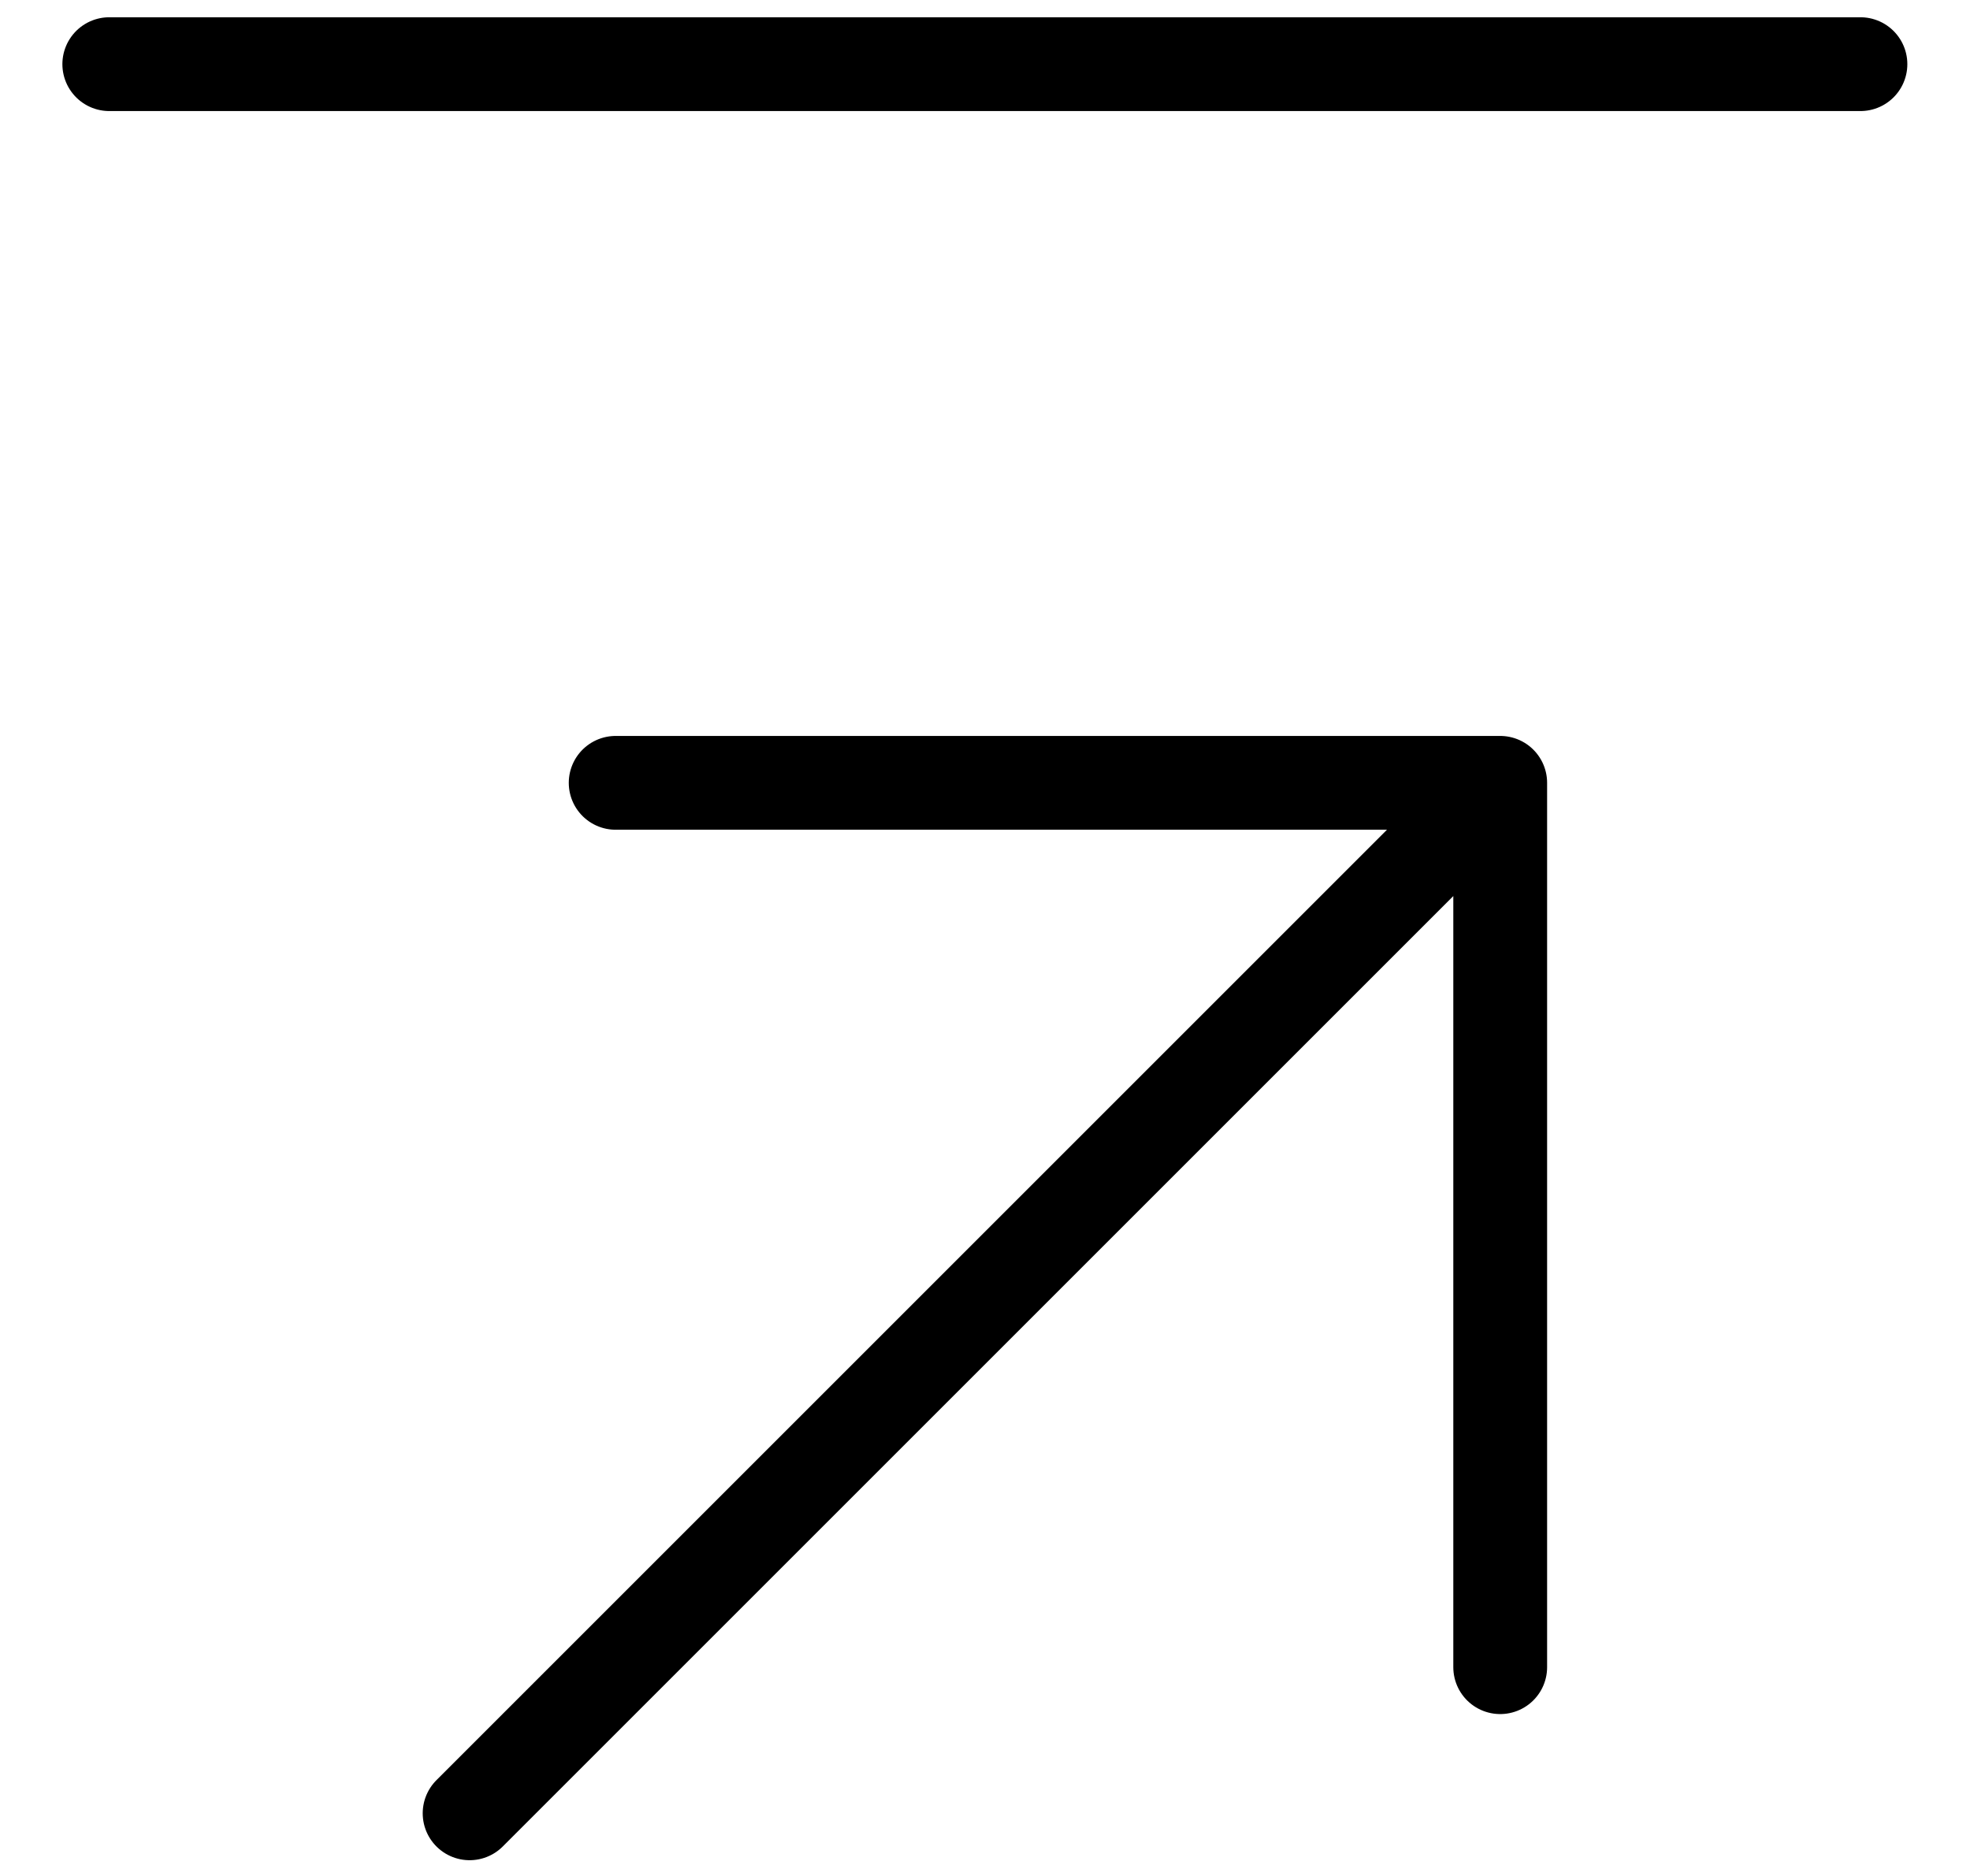
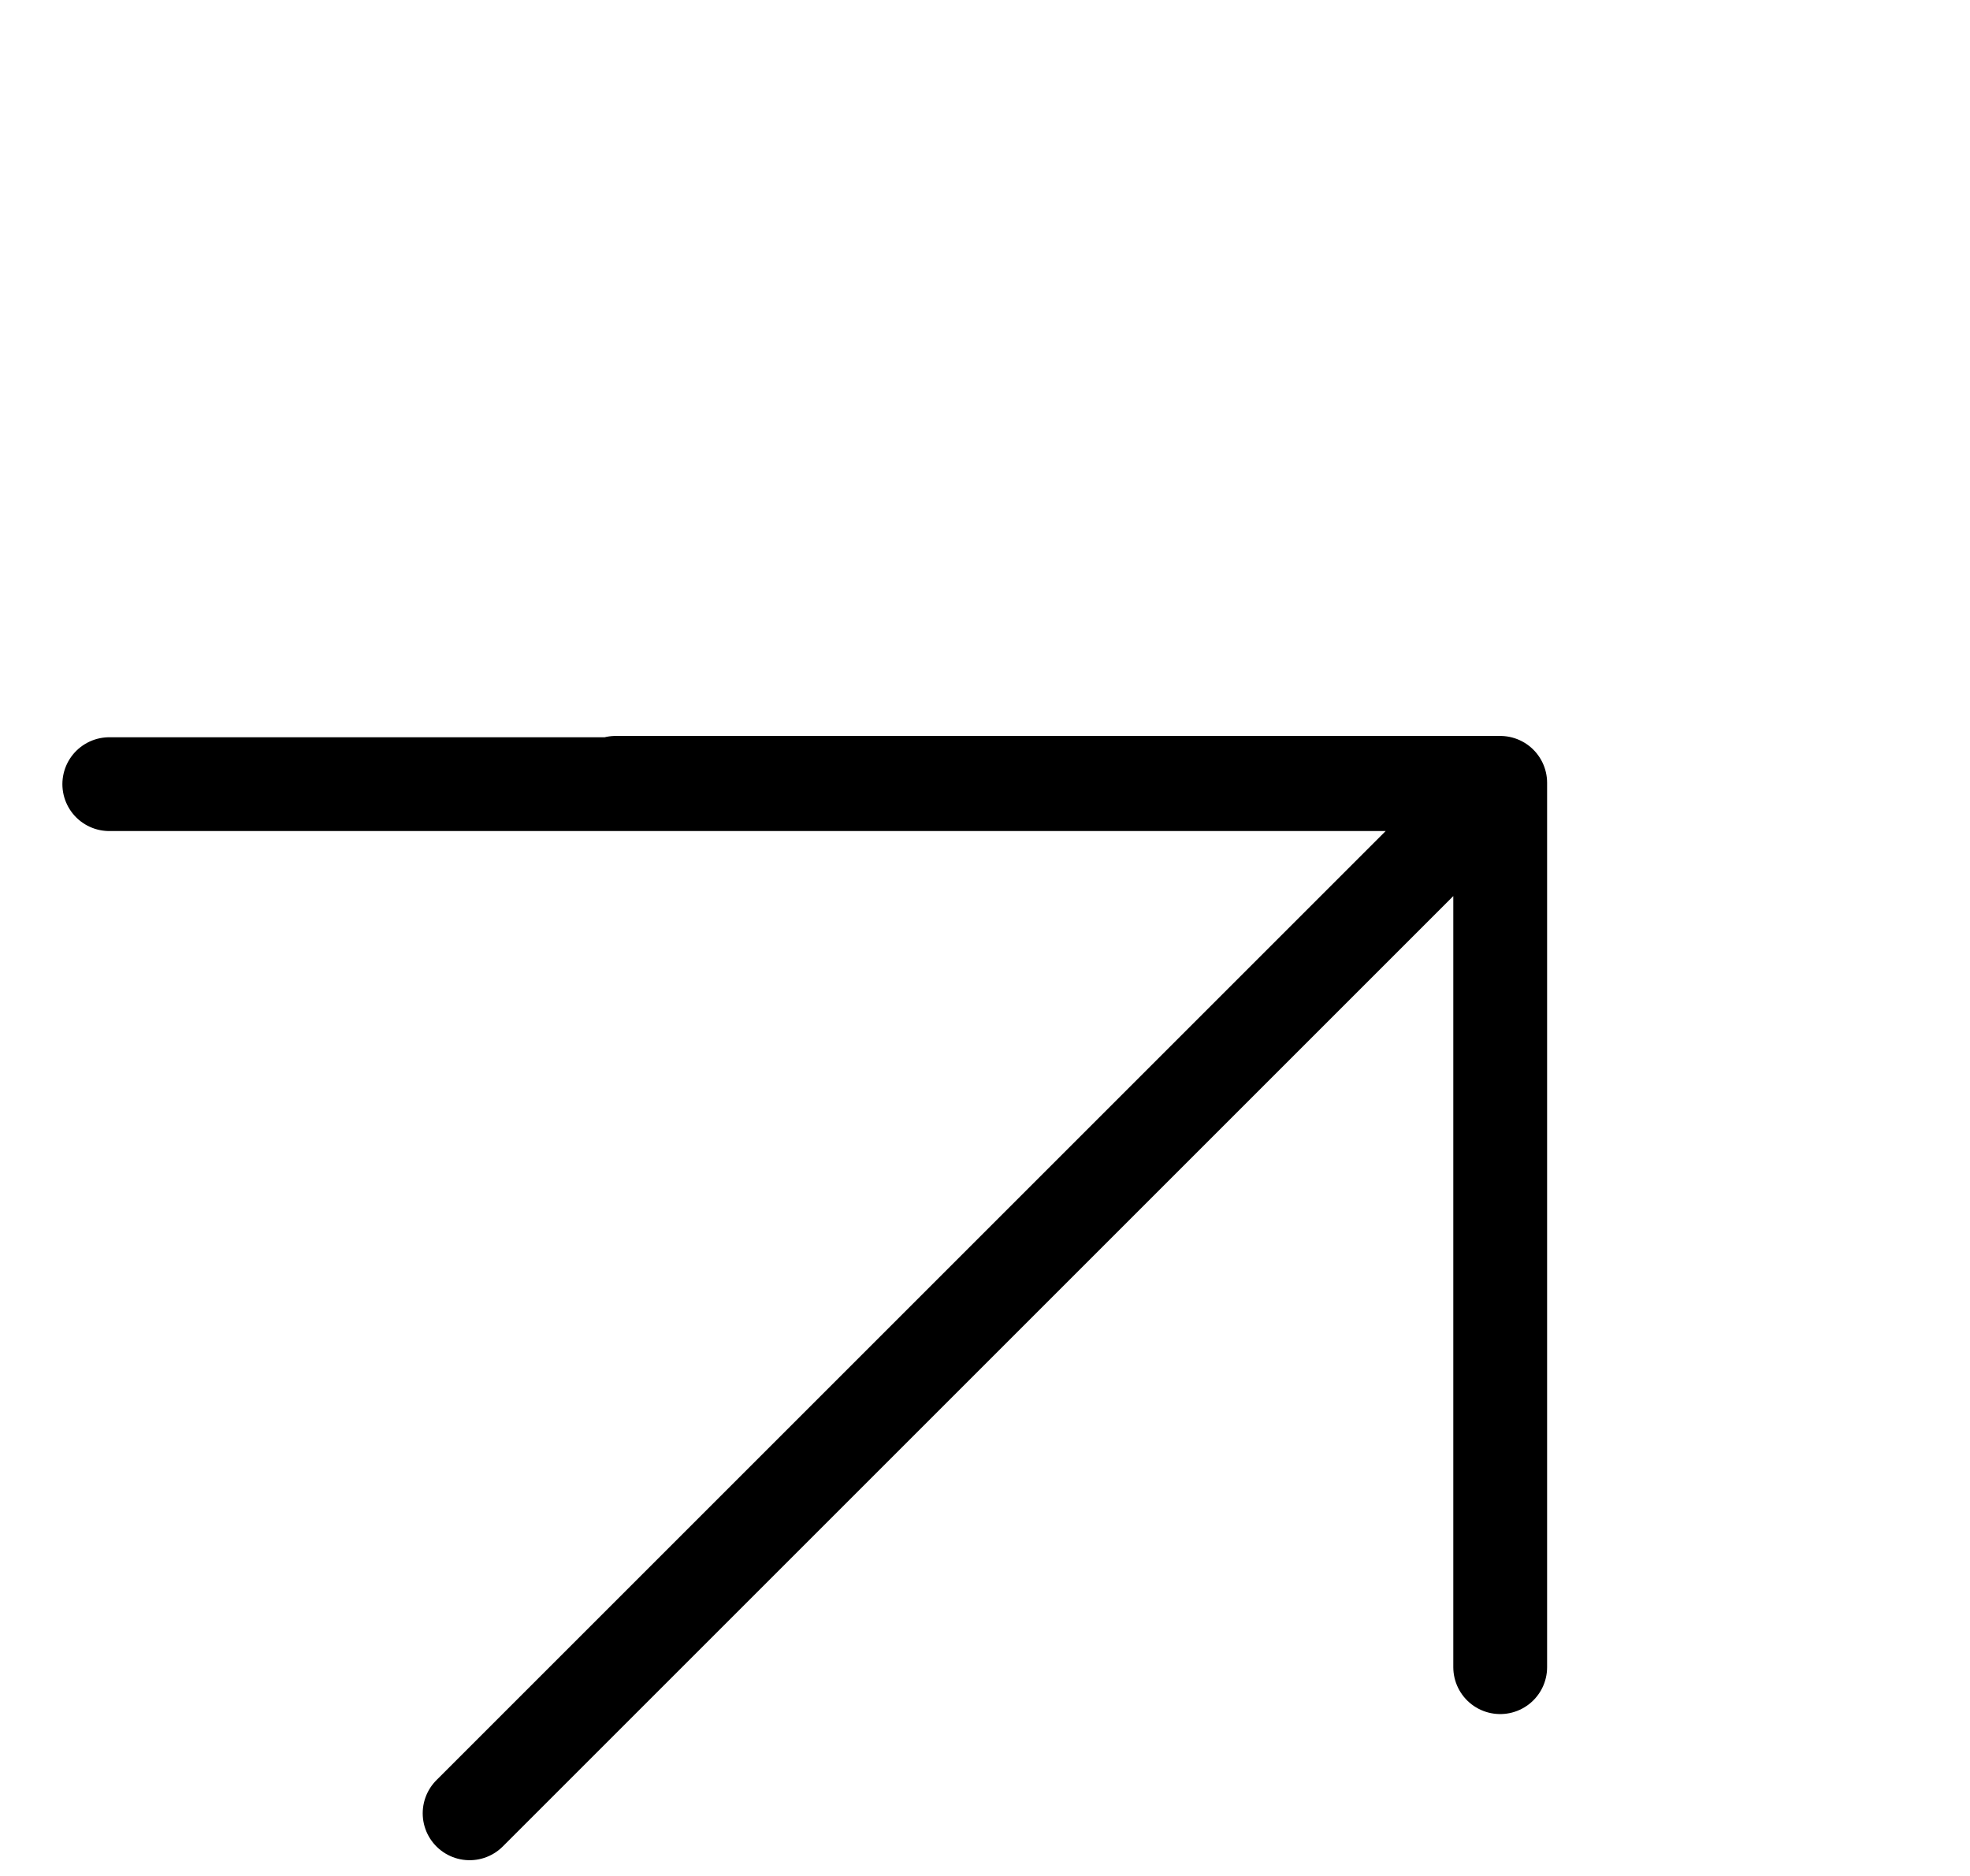
<svg xmlns="http://www.w3.org/2000/svg" width="21" height="20" viewBox="0 0 21 20" fill="none">
-   <path d="M6.563 8.346H15.992V17.774M5.006 19.332L15.978 8.36M19.832 0.684H1.165" stroke="black" stroke-miterlimit="10" stroke-linecap="round" stroke-linejoin="round" />
+   <path d="M6.563 8.346H15.992V17.774M5.006 19.332L15.978 8.36H1.165" stroke="black" stroke-miterlimit="10" stroke-linecap="round" stroke-linejoin="round" />
</svg>